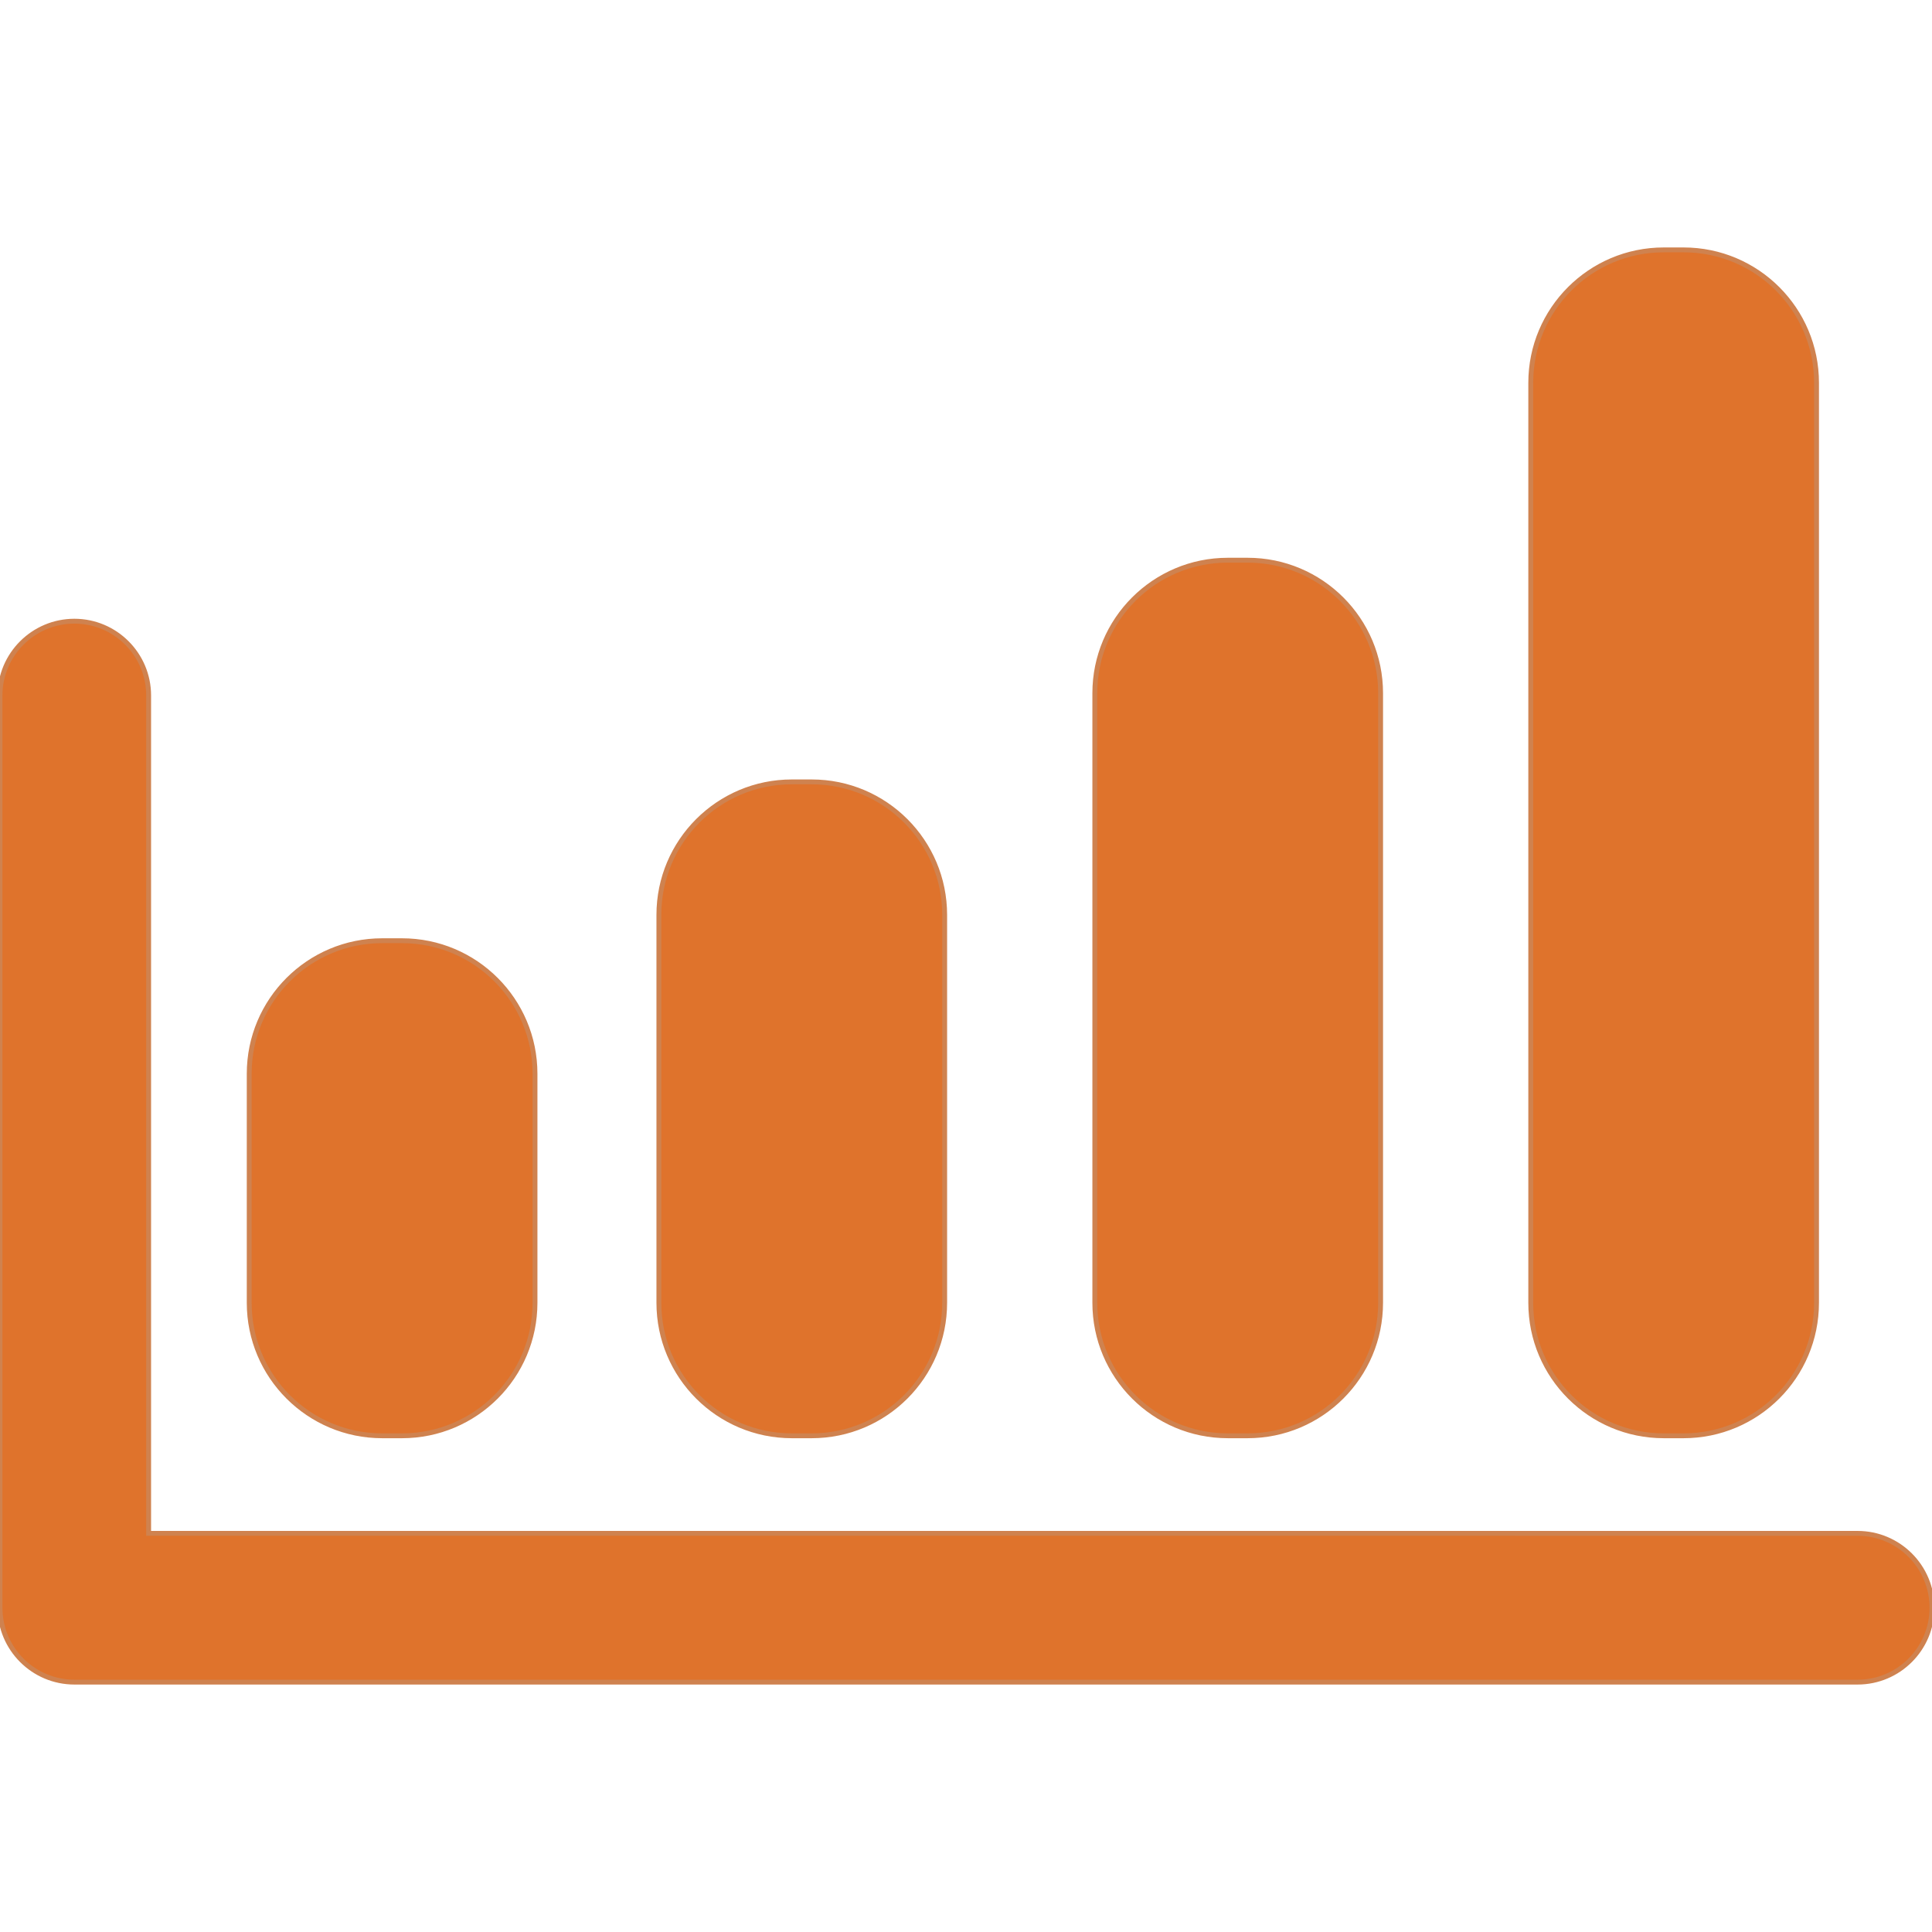
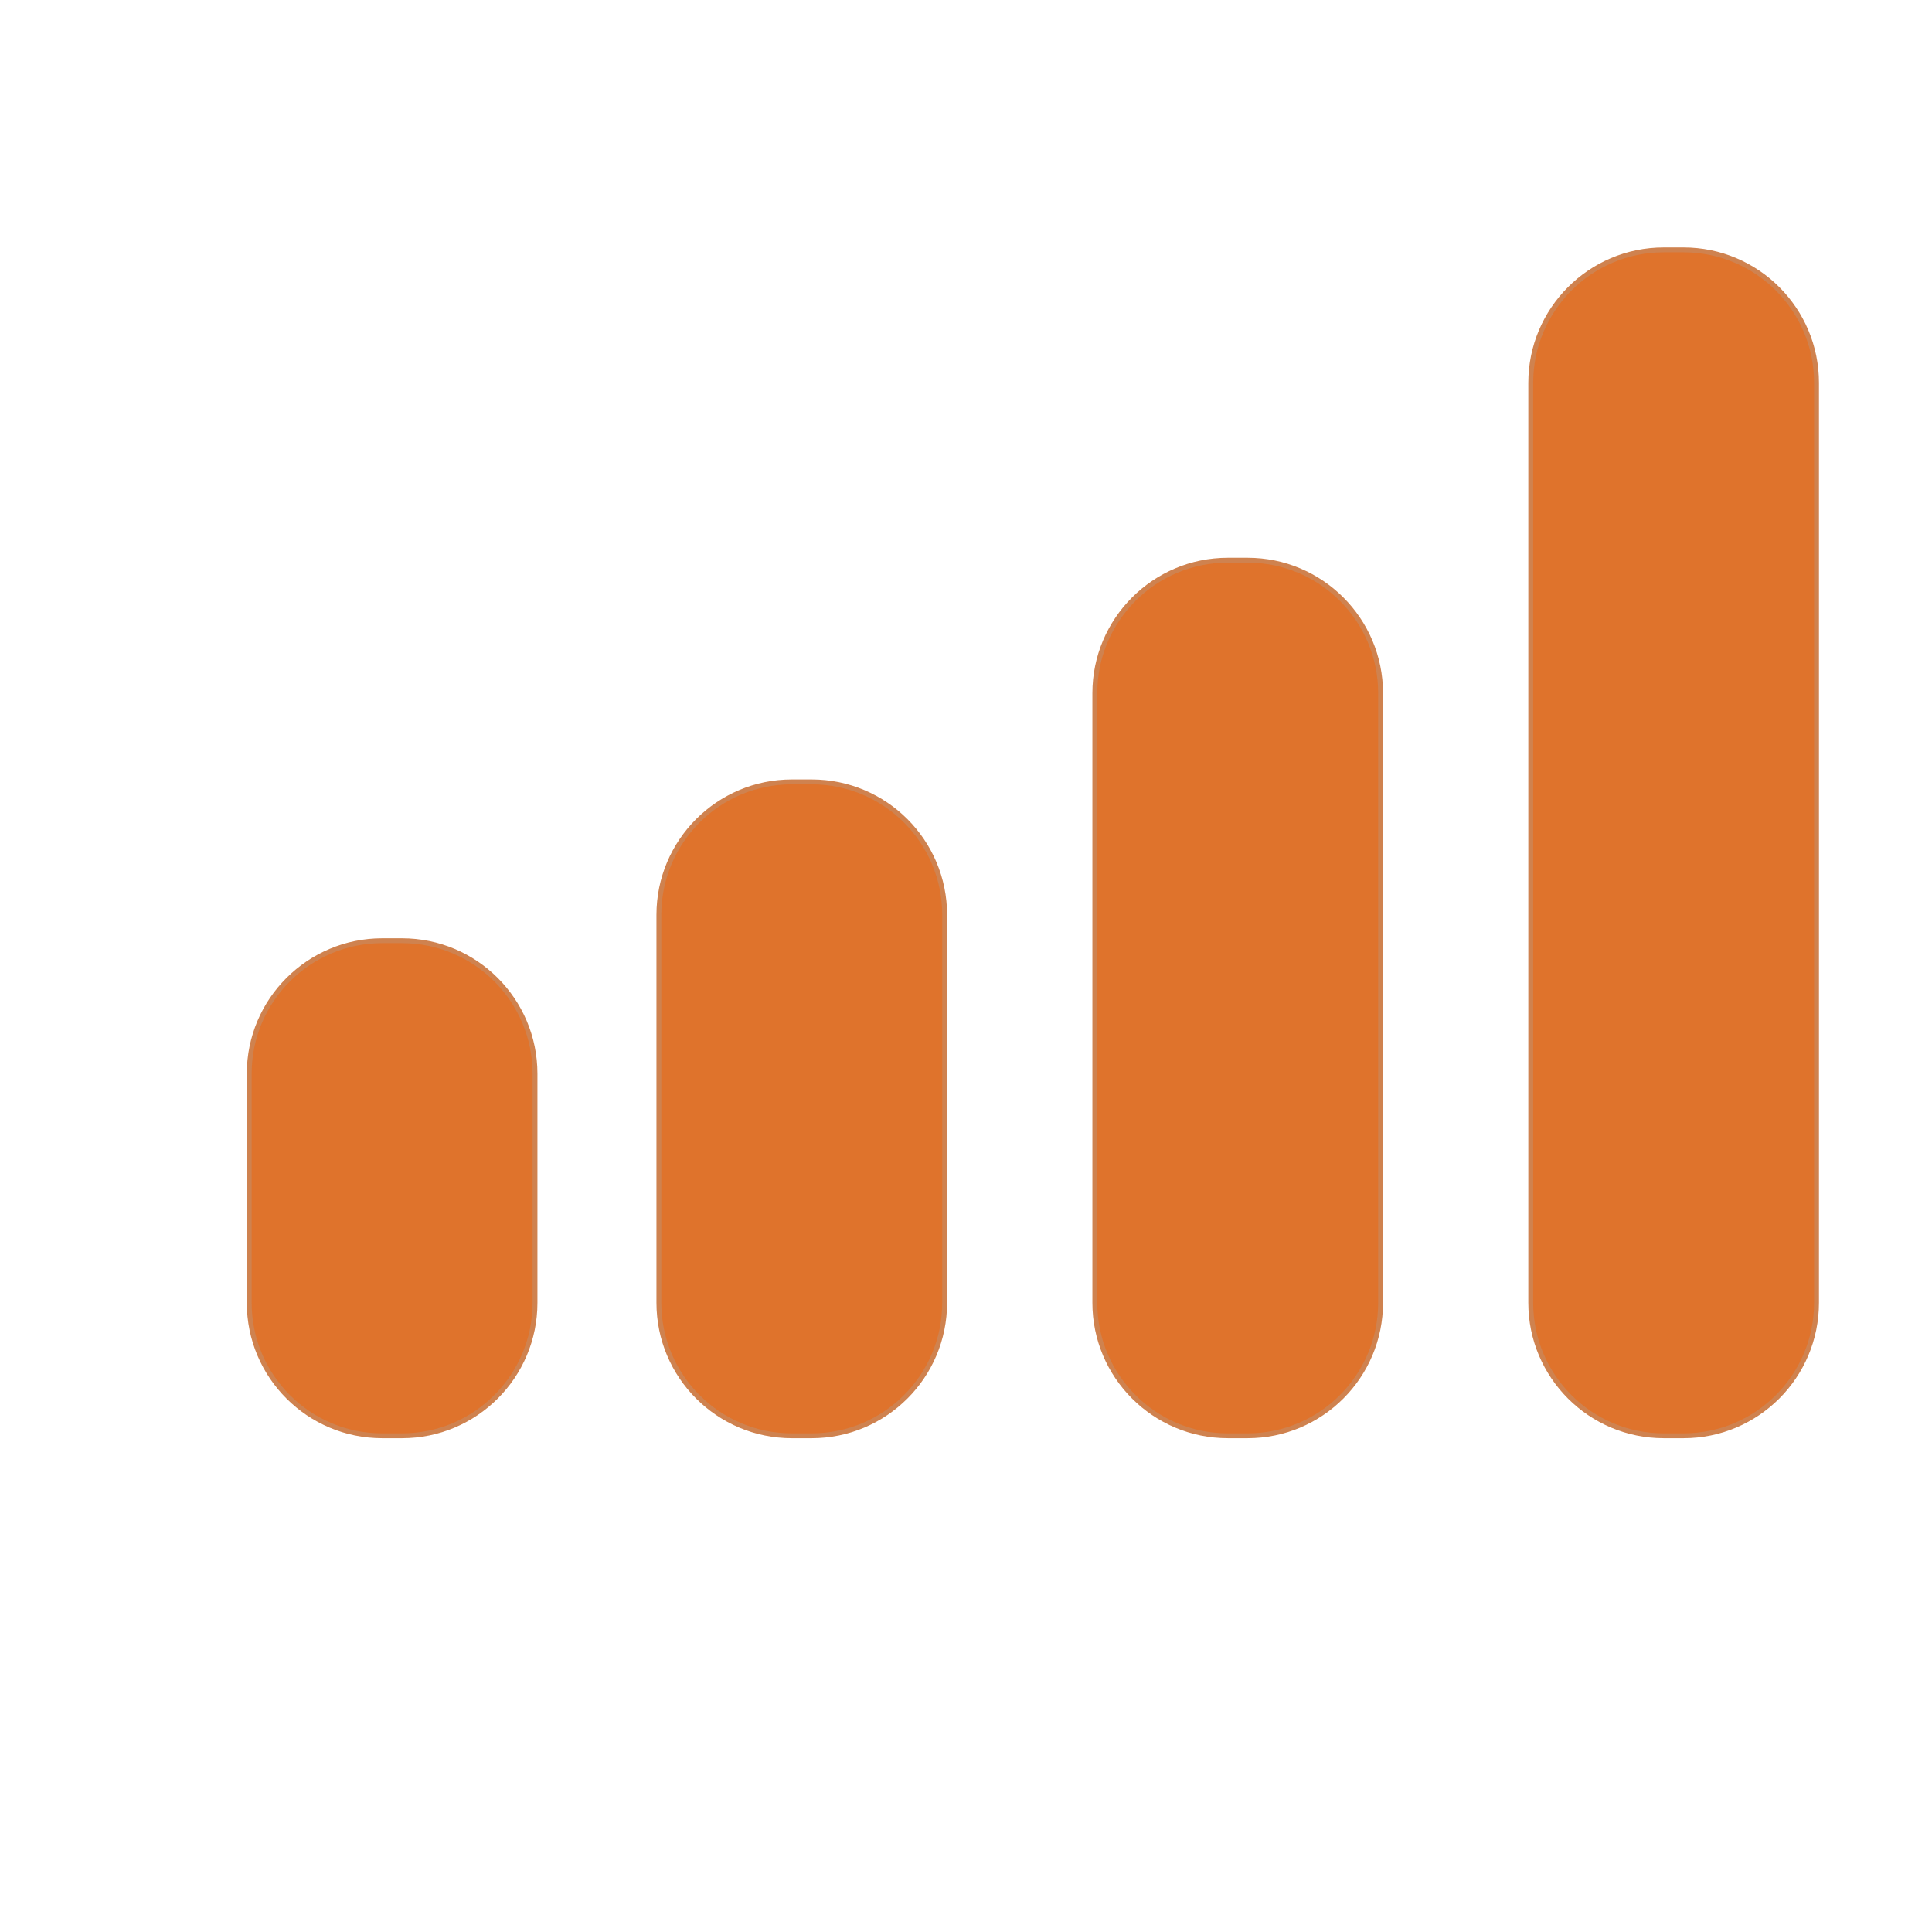
<svg xmlns="http://www.w3.org/2000/svg" stroke="#cf824f" fill="#cf824f" xml:space="preserve" viewBox="0 0 397.569 397.569" id="Capa_1" version="1.1" width="800px" height="800px">
  <g stroke-width="0" id="SVGRepo_bgCarrier" />
  <g stroke-linejoin="round" stroke-linecap="round" id="SVGRepo_tracerCarrier" />
  <g id="SVGRepo_iconCarrier">
    <g>
-       <path d="M15.306,346.147h366.956c8.437,0,15.306-6.861,15.306-15.306c0-8.446-6.869-15.306-15.306-15.306 H30.588V143.112c0-8.429-6.852-15.282-15.282-15.282C6.869,127.83,0,134.682,0,143.112v187.738 C0,339.287,6.869,346.147,15.306,346.147z" style="fill:#df732c;" />
      <path d="M162.954,160.897c-15.111,0-27.369,12.25-27.369,27.369v79.823c0,15.111,12.25,27.369,27.369,27.369 h4.072c15.111,0,27.369-12.25,27.369-27.369v-79.823c0-15.111-12.258-27.369-27.369-27.369H162.954z" style="fill:#df732c;" />
      <path d="M256.733,115.279h-4.072c-15.111,0-27.369,12.258-27.369,27.369v125.44 c0,15.111,12.25,27.369,27.369,27.369h4.072c15.111,0,27.369-12.25,27.369-27.369v-125.44 C284.102,127.537,271.852,115.279,256.733,115.279z" style="fill:#df732c;" />
      <path d="M346.44,51.421h-4.072c-15.111,0-27.369,12.25-27.369,27.369v189.298 c0,15.111,12.25,27.369,27.369,27.369h4.072c15.111,0,27.369-12.25,27.369-27.369V78.79 C373.817,63.679,361.559,51.421,346.44,51.421z" style="fill:#df732c;" />
      <path d="M78.652,193.582c-15.111,0-27.369,12.258-27.369,27.369v47.138 c0,15.111,12.258,27.369,27.369,27.369h4.072c15.111,0,27.369-12.25,27.369-27.369v-47.138c0-15.111-12.258-27.369-27.369-27.369 H78.652z" style="fill:#df732c;" />
    </g>
  </g>
</svg>